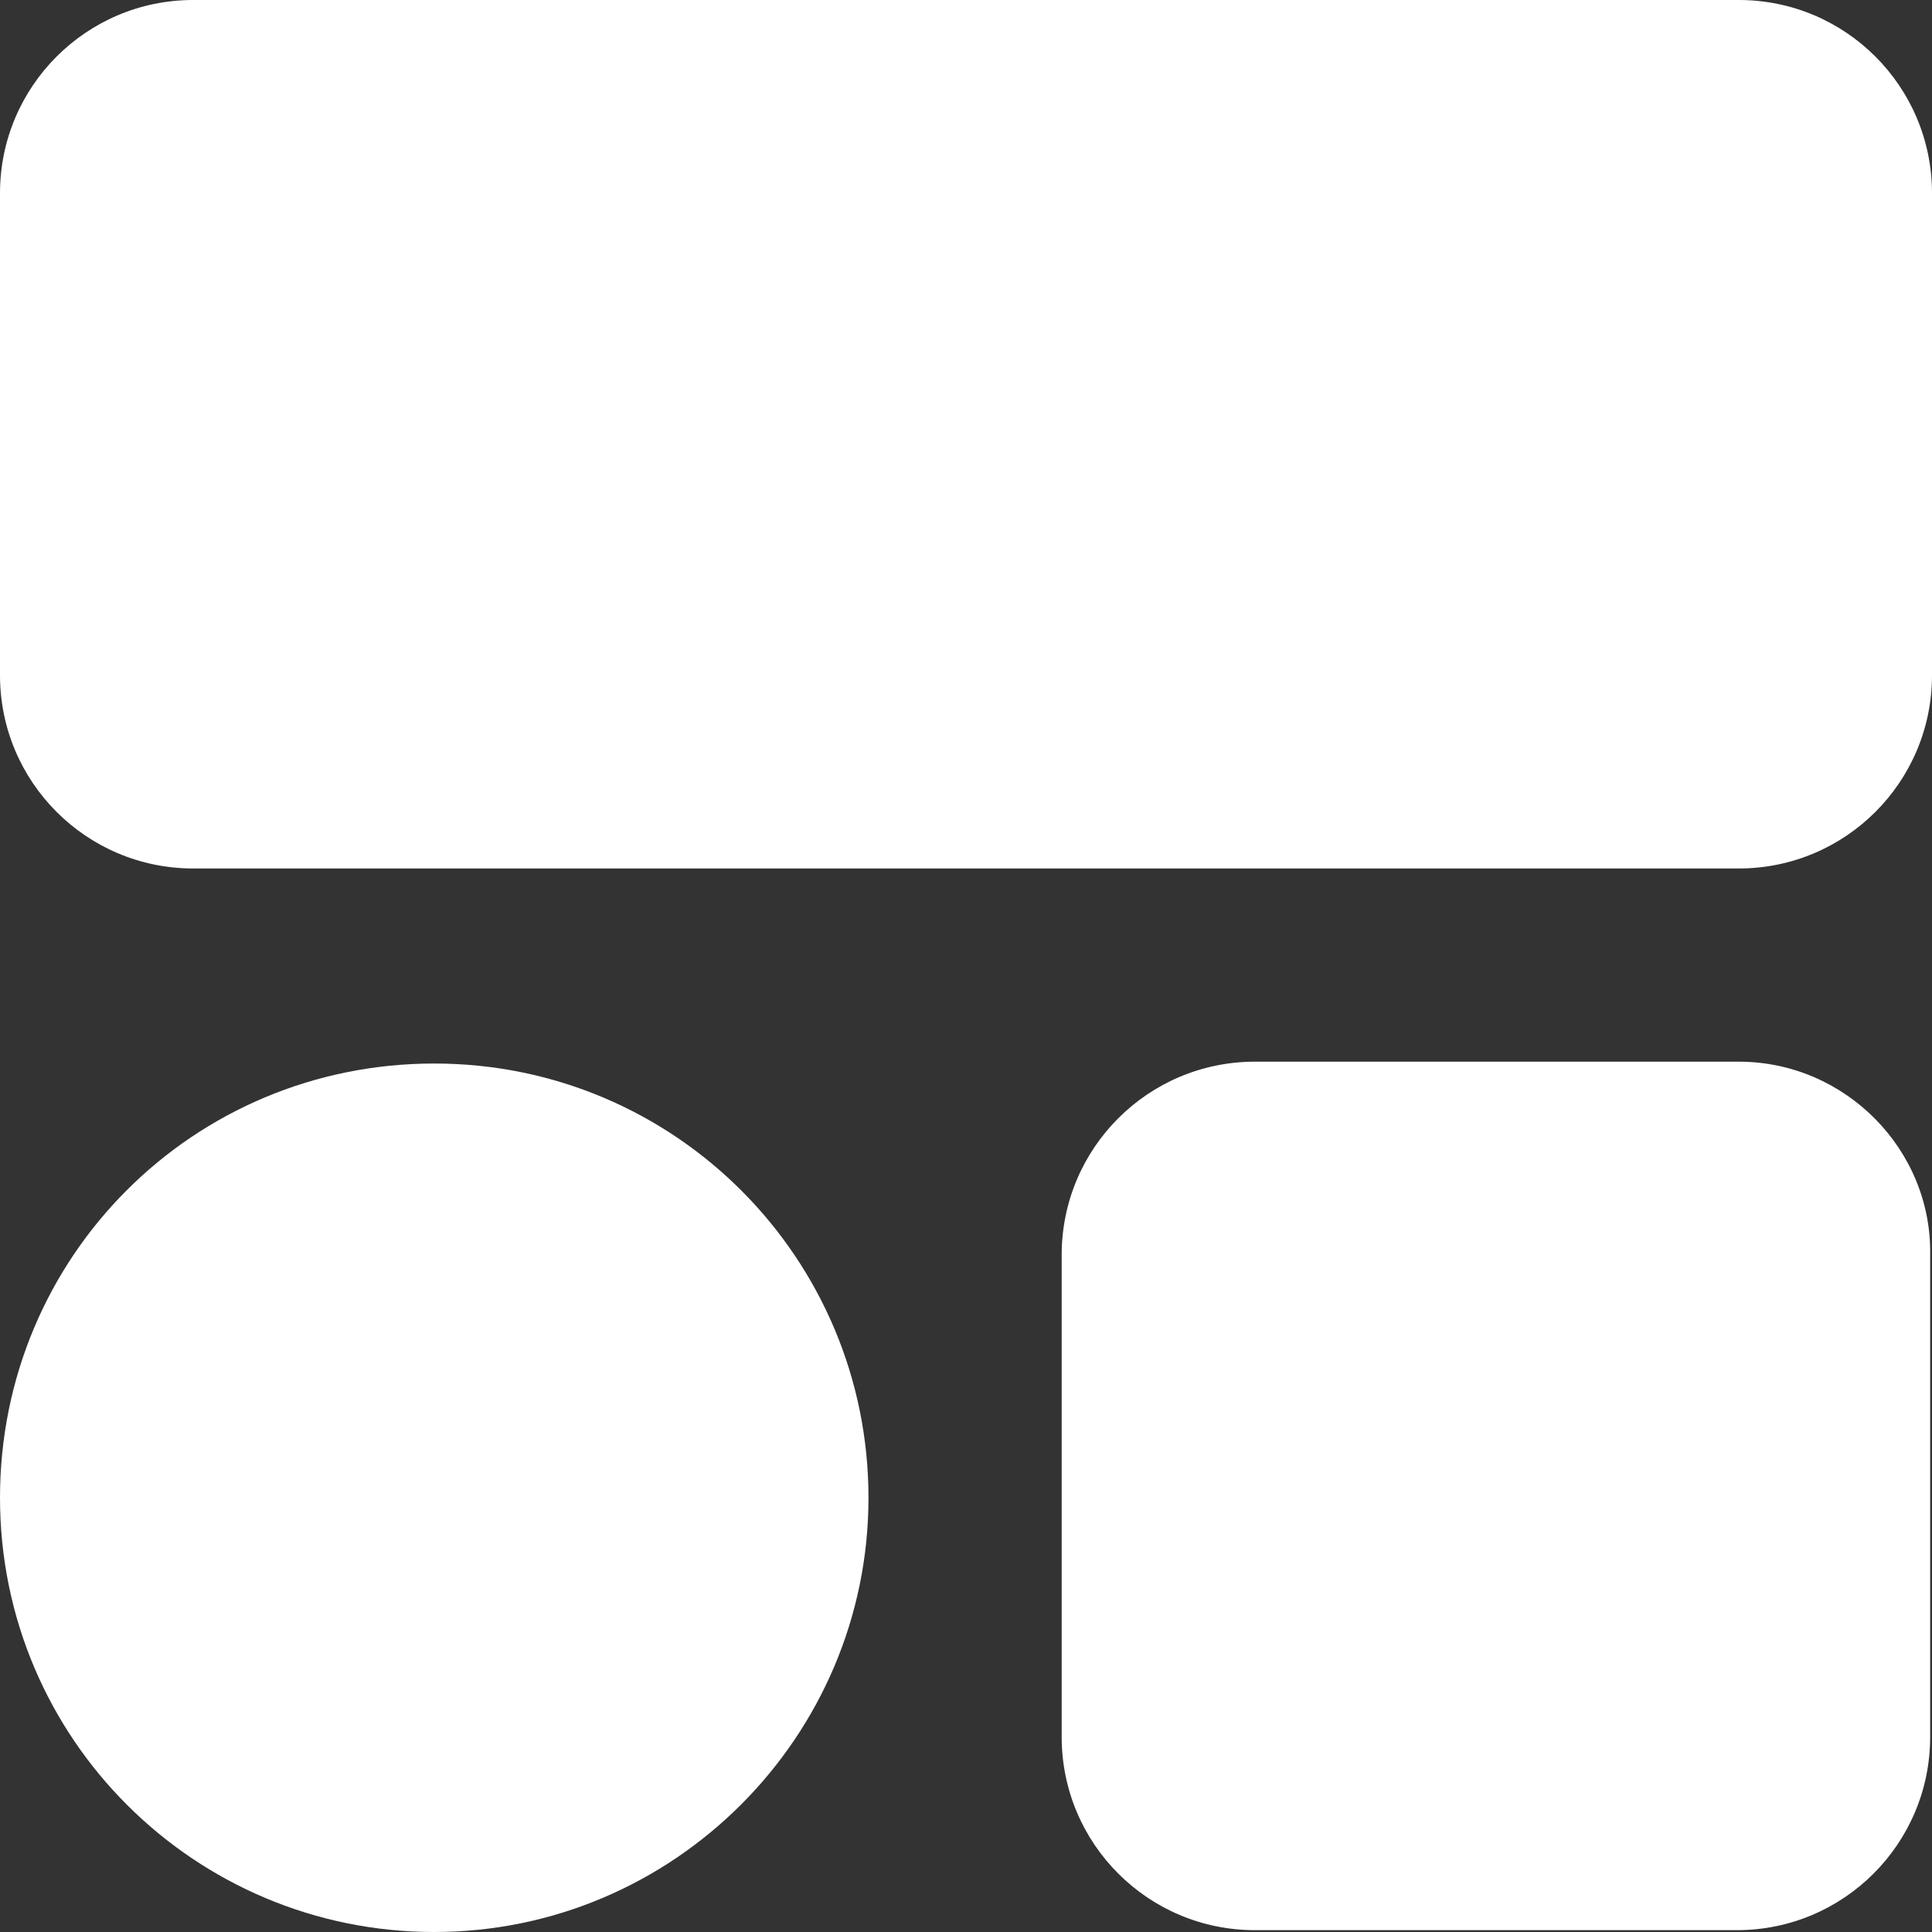
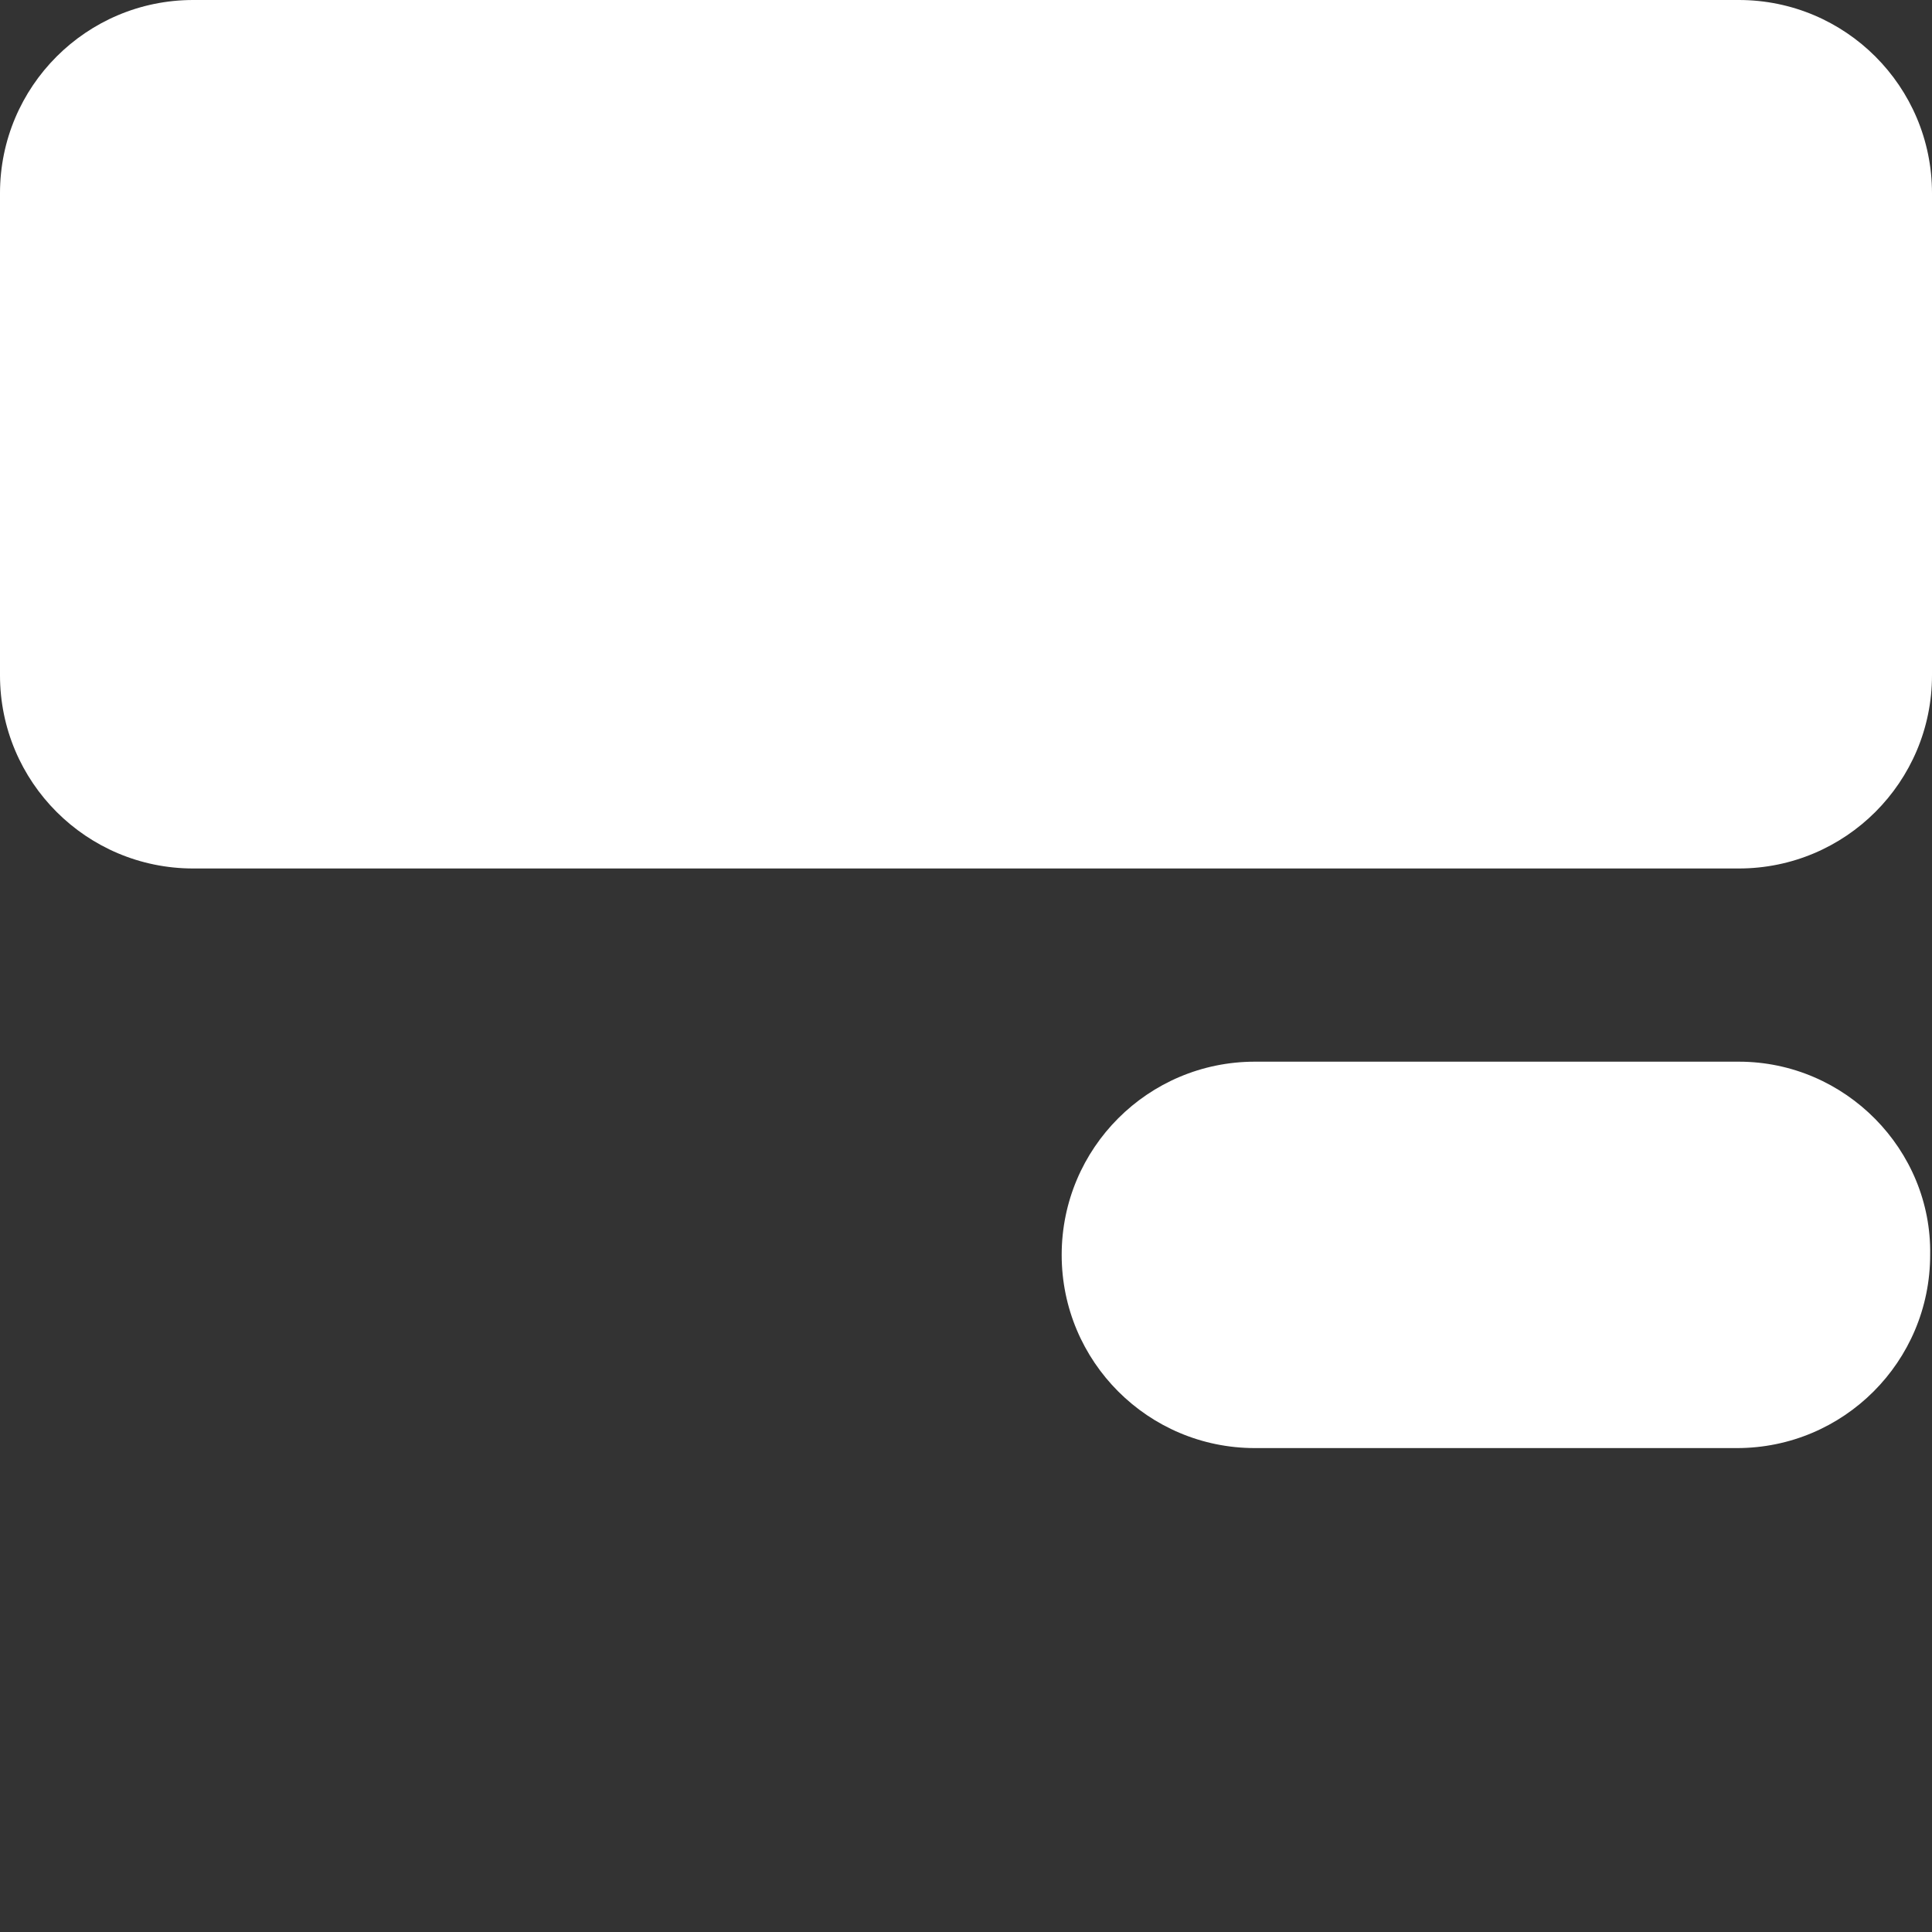
<svg xmlns="http://www.w3.org/2000/svg" viewBox="0 0 105 105" width="105" height="105">
  <rect x="0" y="0" width="105" height="105" fill="#333333" stroke="none" />
  <style type="text/css">
    .st0 { fill: #ffffff; }
    .st1 { fill: #ffffff; }
    .st2 { fill: #ffffff; }
  </style>
  <g>
    <path class="st0" d="M94.5,0h-84C4.7,0,0,4.7,0,10.5v26.2c0,5.8,4.7,10.5,10.5,10.5h84c5.8,0,10.5-4.7,10.5-10.5V10.5C105,4.7,100.3,0,94.5,0z" />
-     <path class="st1" d="M94.5,57.7H68.2c-5.8,0-10.5,4.7-10.5,10.5v26.2c0,5.8,4.7,10.5,10.5,10.5h26.2c5.8,0,10.5-4.7,10.5-10.5V68.2C105,62.5,100.3,57.7,94.5,57.7z" />
-     <path class="st2" d="M23.6,105c13,0,23.6-10.6,23.6-23.6S36.7,57.8,23.6,57.8S0,68.3,0,81.4S10.6,105,23.6,105z" />
+     <path class="st1" d="M94.5,57.7H68.2c-5.8,0-10.5,4.7-10.5,10.5c0,5.8,4.7,10.5,10.5,10.5h26.2c5.8,0,10.5-4.7,10.5-10.5V68.2C105,62.5,100.3,57.7,94.5,57.7z" />
  </g>
</svg>